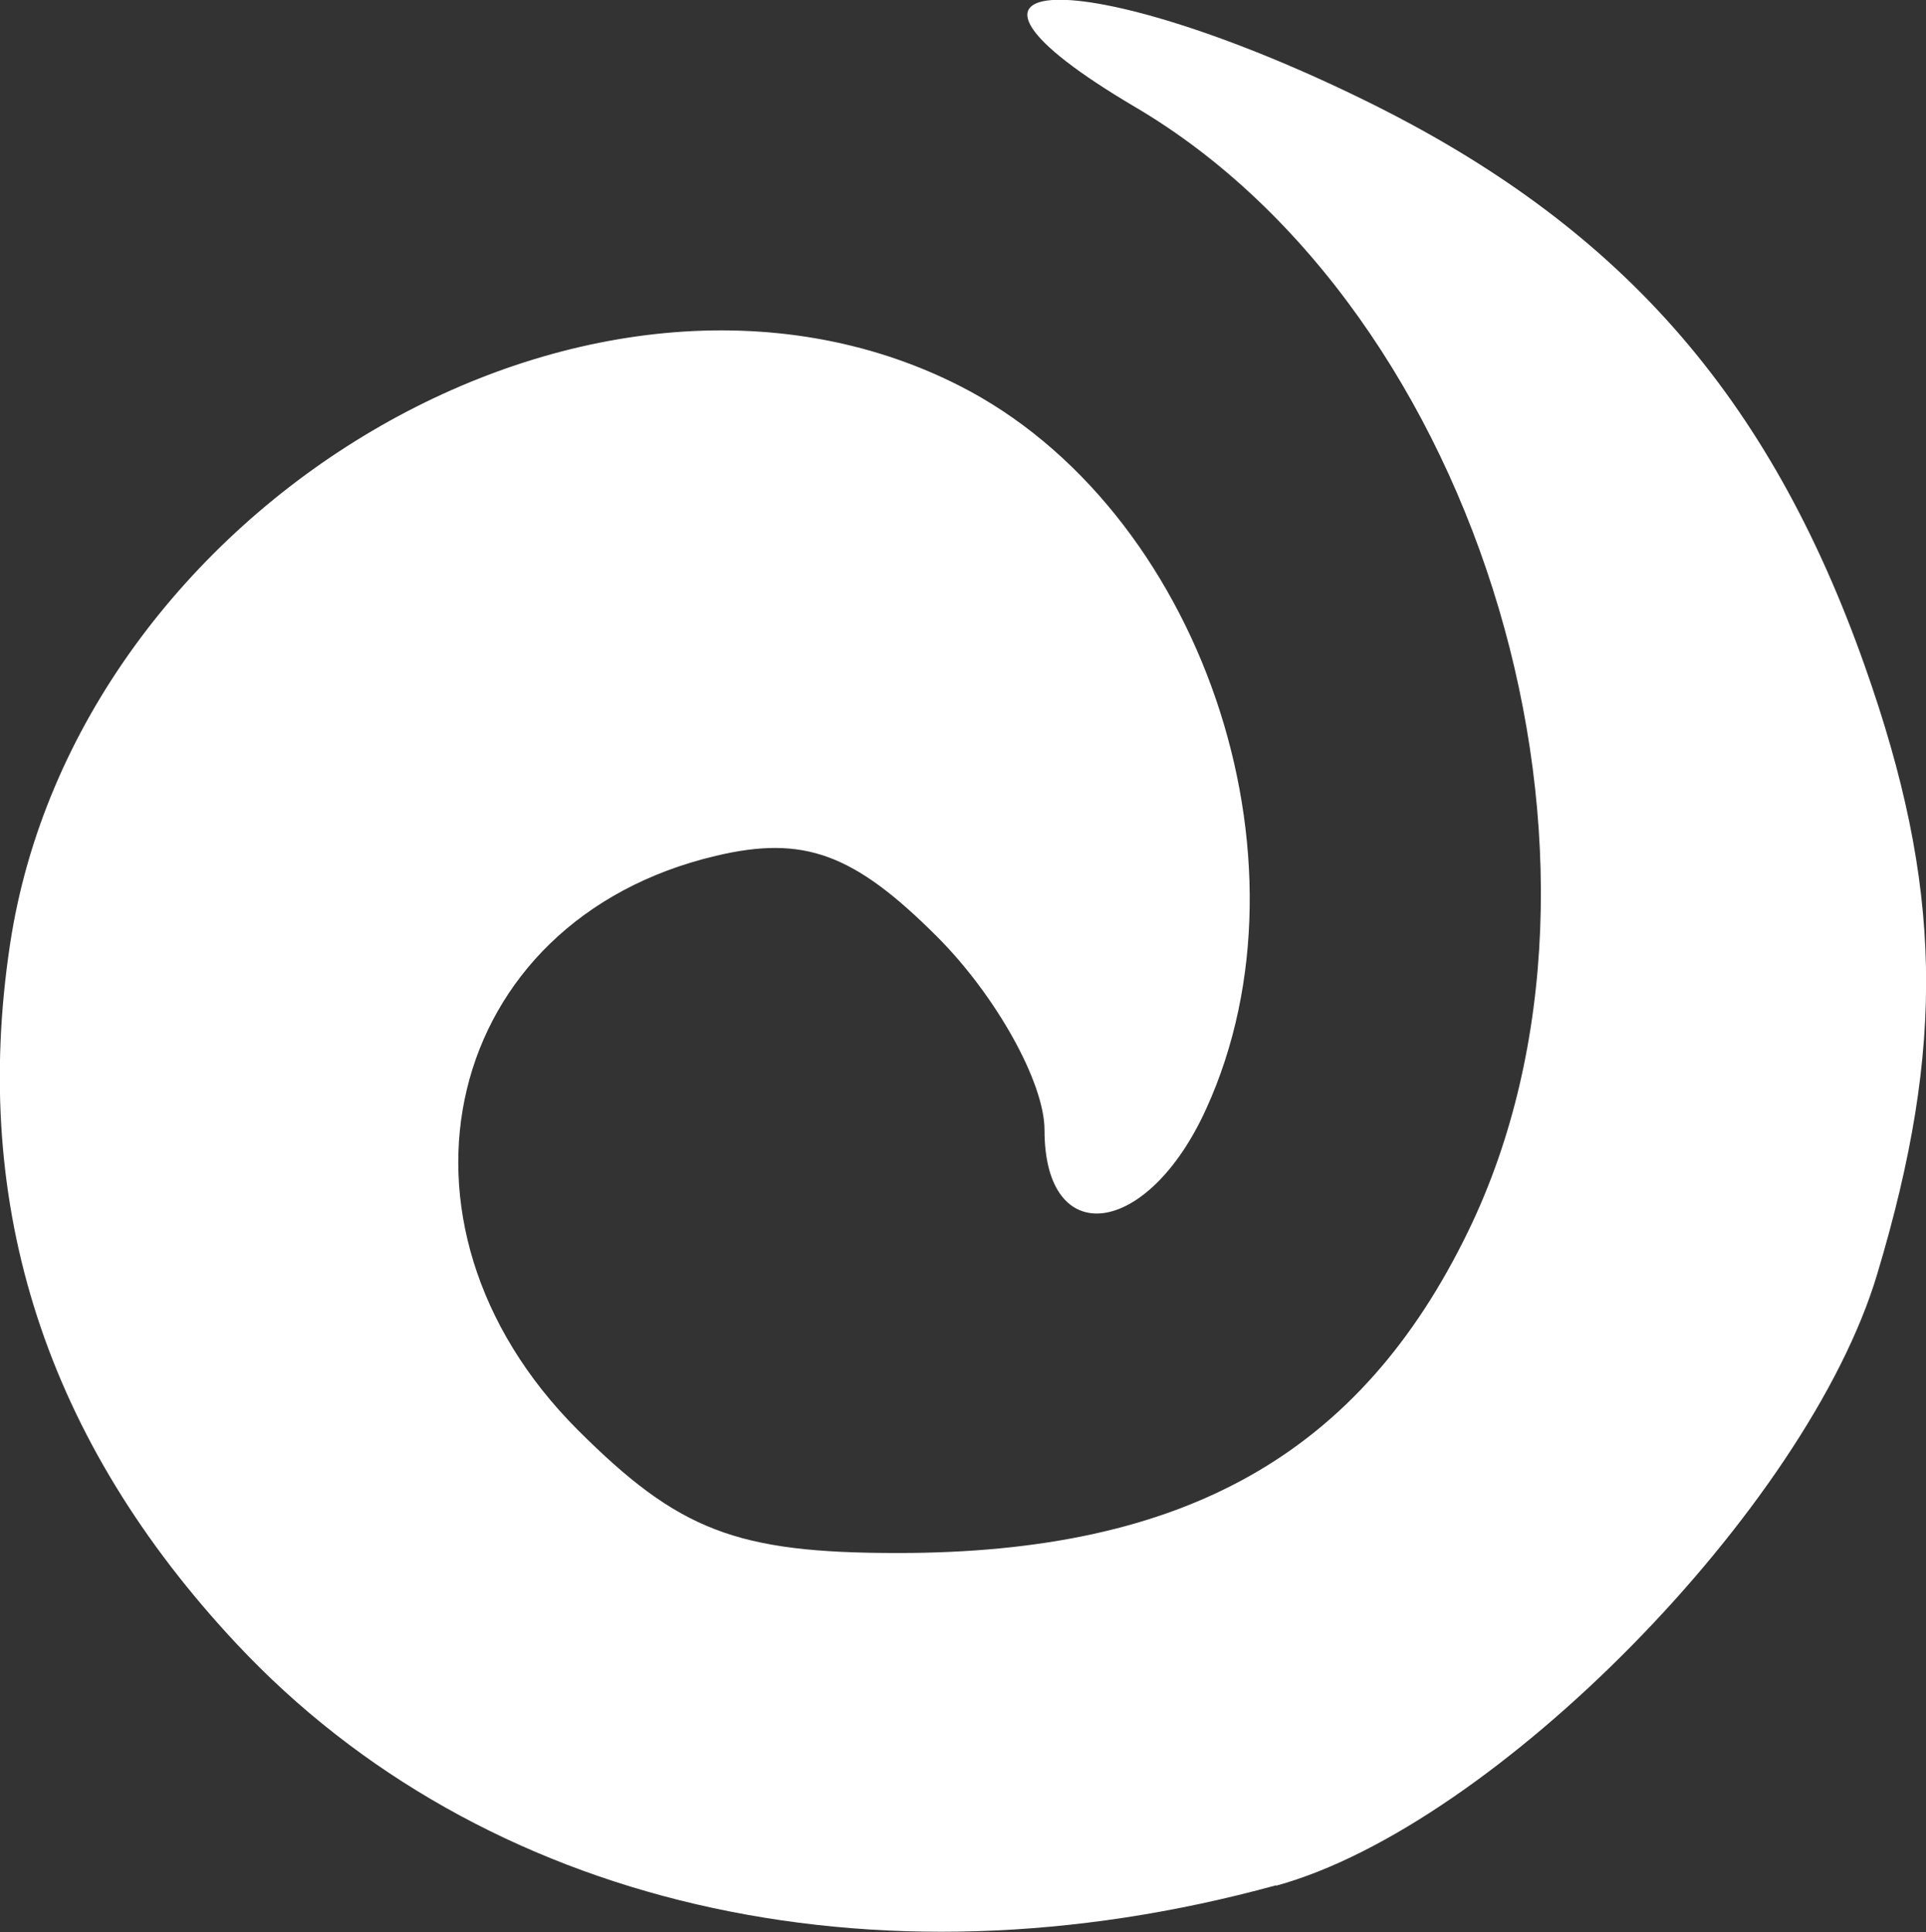
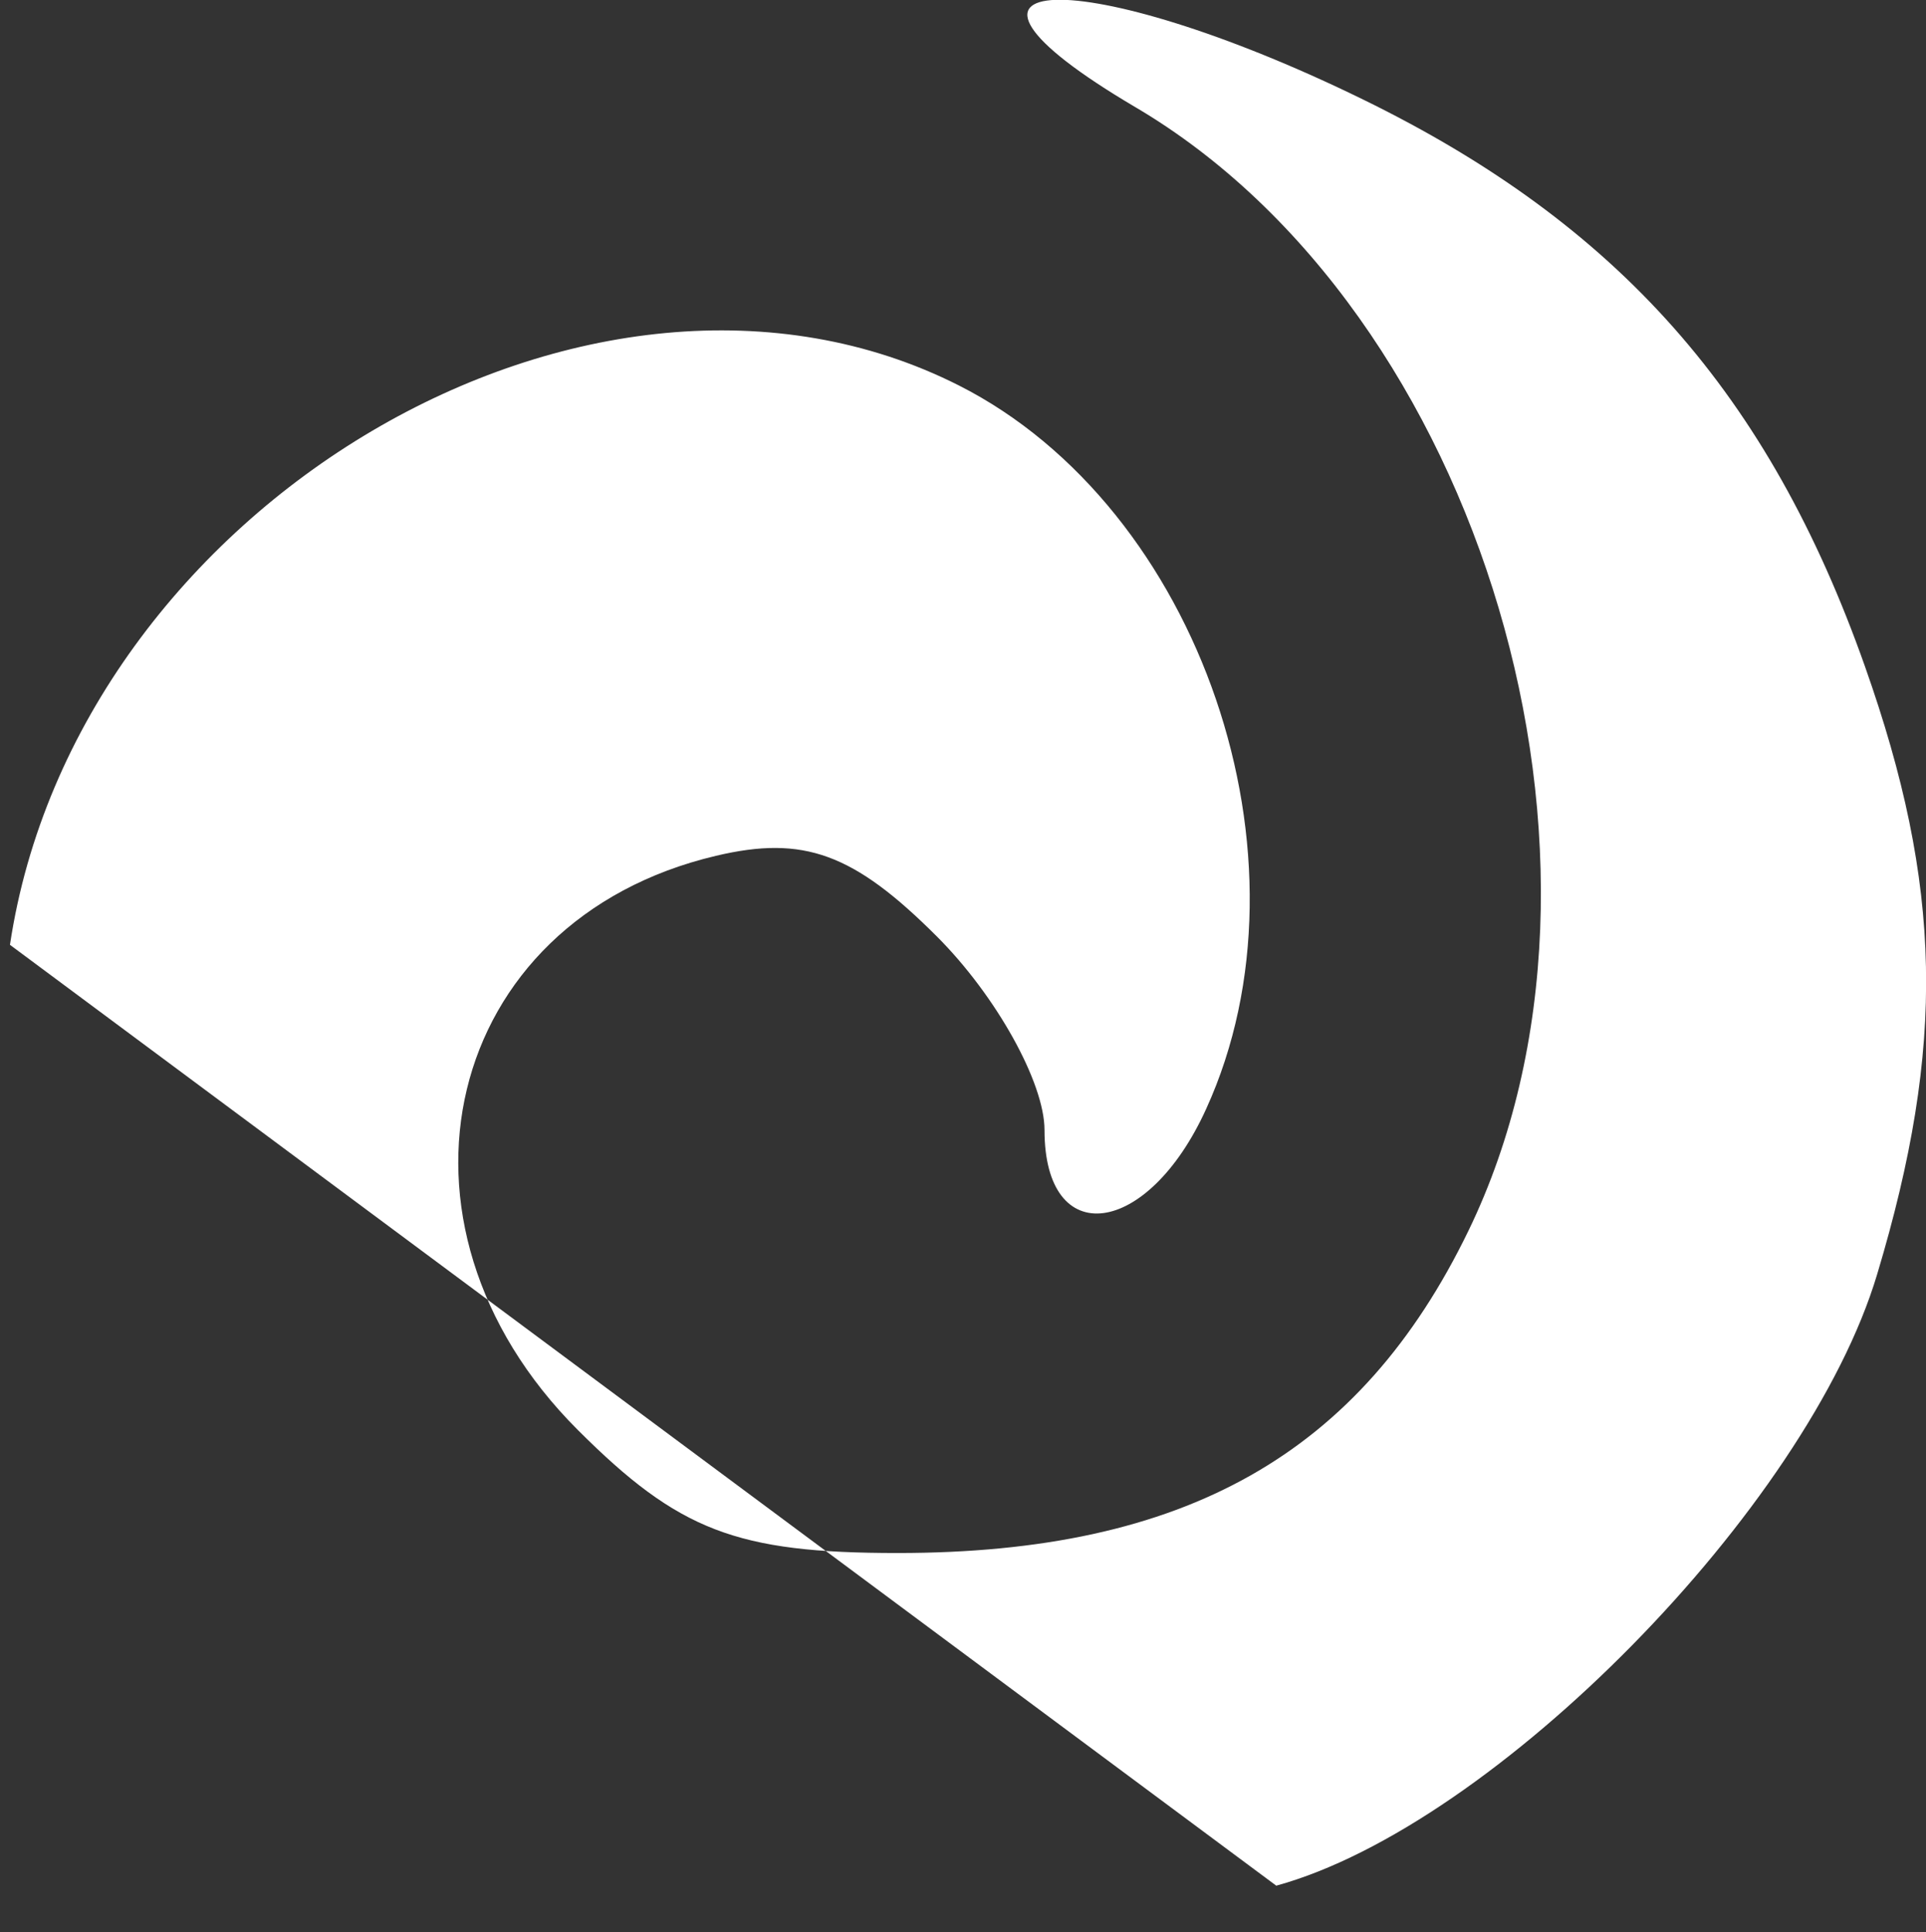
<svg xmlns="http://www.w3.org/2000/svg" id="b" viewBox="0 0 58.01 58.2">
  <rect x="0" y="0" width="58.01" height="58.2" fill="#333333" stroke="none" />
  <defs>
    <style>.d{fill:#fff;stroke-width:0px;}</style>
  </defs>
  <g id="c">
-     <path class="d" d="M38.44,56.8c6.57-1.8,16-11.39,18.1-18.42,2.07-6.9,1.97-11.69-.37-18.31-2.89-8.18-7.42-13.31-15.11-17.07-8.46-4.14-13.95-3.95-6.86.23,10.45,6.16,15.38,22.8,10.03,33.84-3.26,6.73-8.54,9.71-17.19,9.71-4.86,0-6.6-.67-9.64-3.71-6.24-6.24-4.05-15.35,4.16-17.29,2.65-.63,4.16-.07,6.66,2.43,1.78,1.78,3.24,4.4,3.24,5.83,0,3.64,3.11,3.24,4.87-.64,3.44-7.54-.18-18.11-7.45-21.79C17.86,6.04,2.29,15.22.3,28.46c-1.19,7.91,1.1,14.94,6.83,21.06,7.38,7.88,19.12,10.61,31.3,7.27Z" />
+     <path class="d" d="M38.44,56.8c6.57-1.8,16-11.39,18.1-18.42,2.07-6.9,1.97-11.69-.37-18.31-2.89-8.18-7.42-13.31-15.11-17.07-8.46-4.14-13.95-3.95-6.86.23,10.45,6.16,15.38,22.8,10.03,33.84-3.26,6.73-8.54,9.71-17.19,9.71-4.86,0-6.6-.67-9.64-3.71-6.24-6.24-4.05-15.35,4.16-17.29,2.65-.63,4.16-.07,6.66,2.43,1.78,1.78,3.24,4.4,3.24,5.83,0,3.64,3.11,3.24,4.87-.64,3.44-7.54-.18-18.11-7.45-21.79C17.86,6.04,2.29,15.22.3,28.46Z" />
  </g>
</svg>